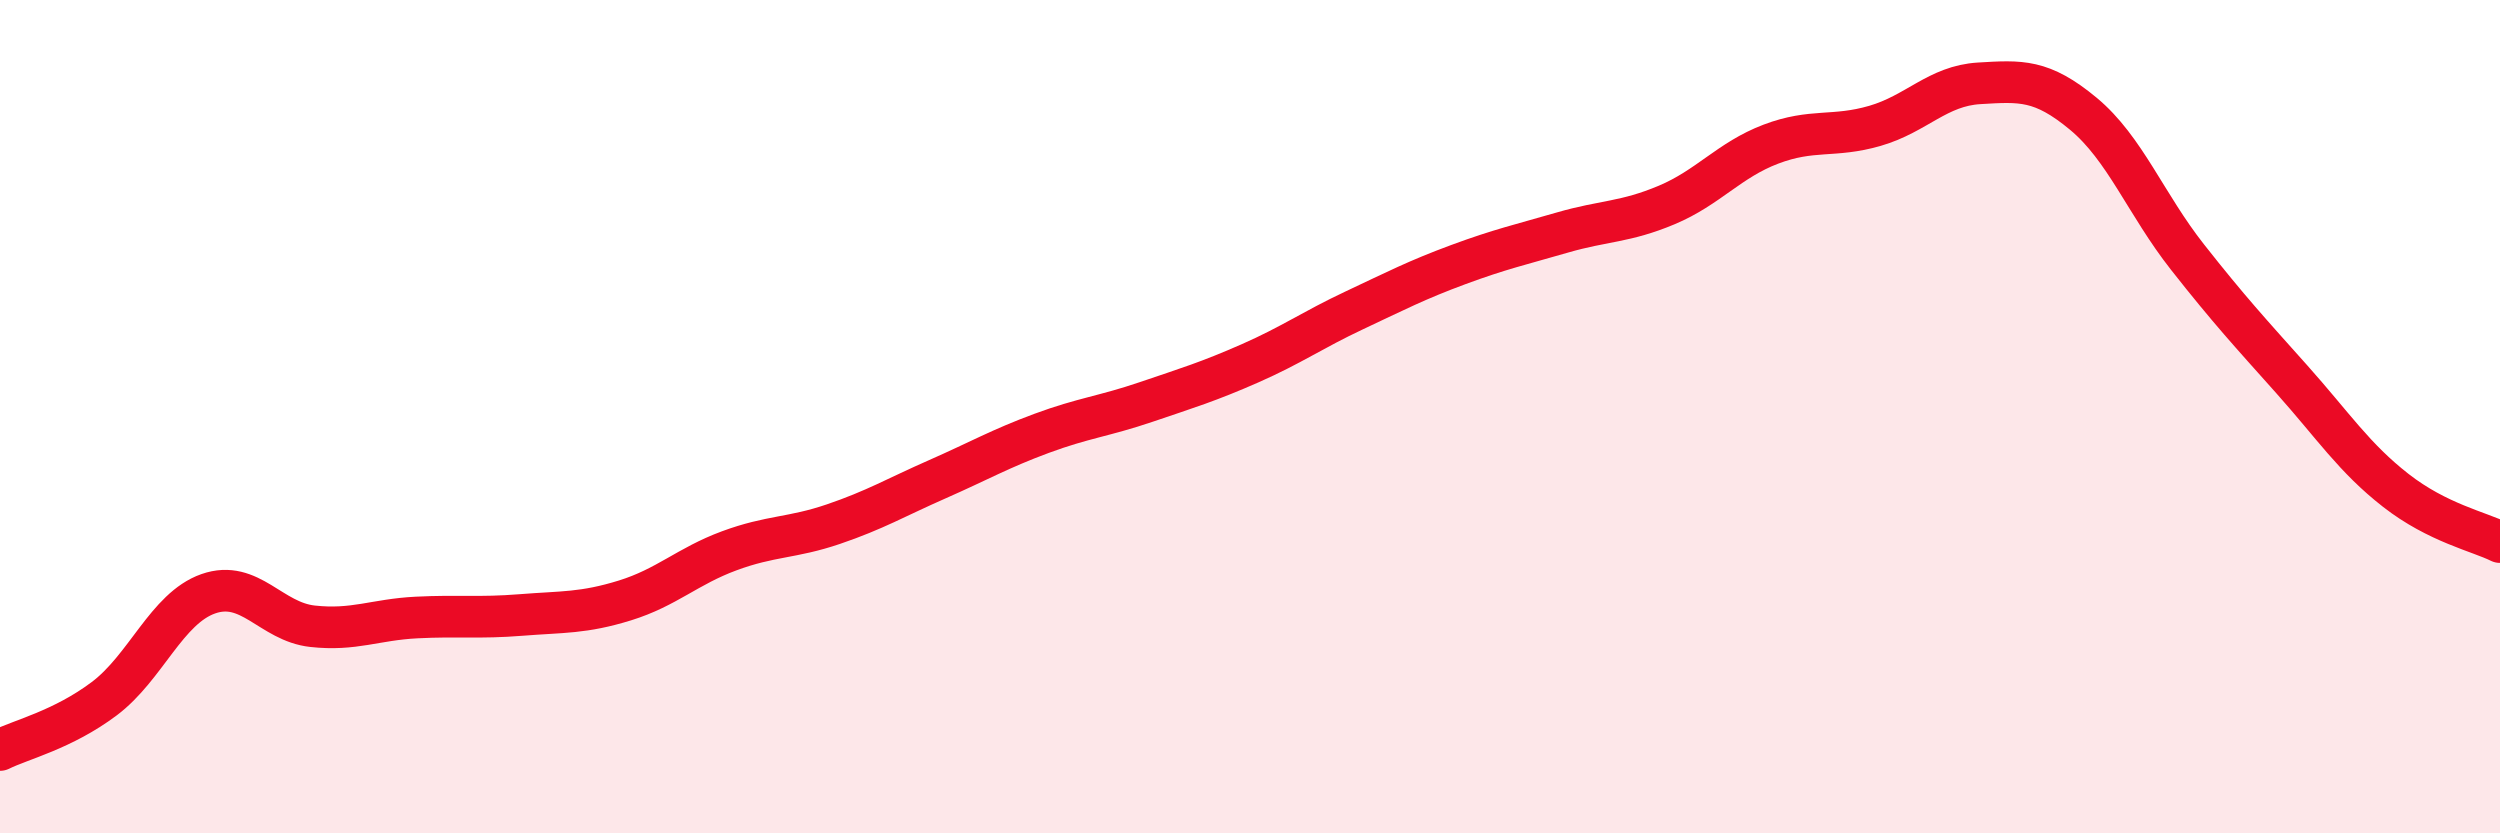
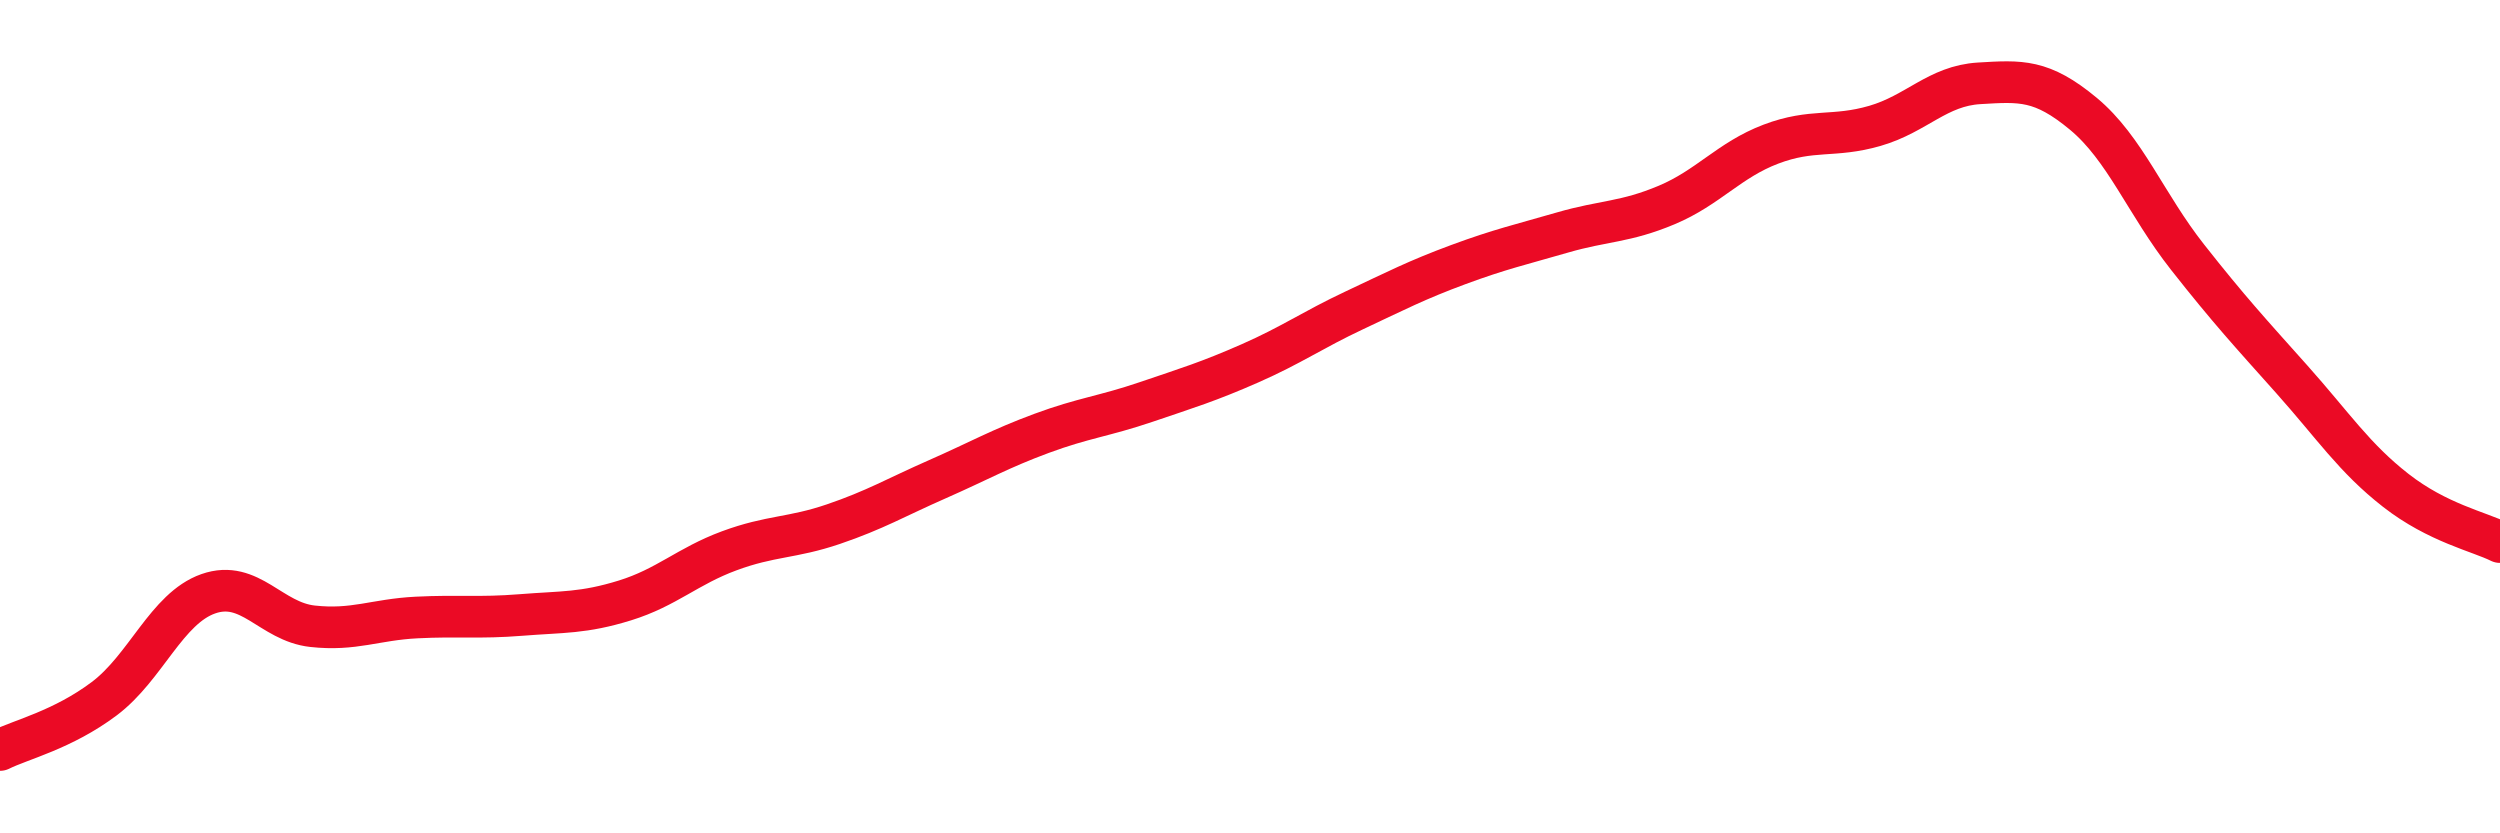
<svg xmlns="http://www.w3.org/2000/svg" width="60" height="20" viewBox="0 0 60 20">
-   <path d="M 0,18 C 0.5,17.75 1.5,17.52 2.5,16.77 C 3.5,16.02 4,14.6 5,14.25 C 6,13.9 6.5,14.92 7.5,15.03 C 8.5,15.14 9,14.87 10,14.82 C 11,14.77 11.5,14.84 12.5,14.76 C 13.5,14.68 14,14.72 15,14.41 C 16,14.1 16.5,13.59 17.5,13.22 C 18.5,12.85 19,12.92 20,12.58 C 21,12.24 21.5,11.94 22.5,11.5 C 23.5,11.06 24,10.77 25,10.4 C 26,10.03 26.5,9.99 27.5,9.65 C 28.5,9.31 29,9.16 30,8.72 C 31,8.28 31.5,7.92 32.5,7.45 C 33.5,6.98 34,6.72 35,6.35 C 36,5.98 36.5,5.87 37.5,5.58 C 38.5,5.29 39,5.34 40,4.92 C 41,4.5 41.5,3.84 42.5,3.46 C 43.5,3.08 44,3.31 45,3.02 C 46,2.73 46.5,2.06 47.5,2 C 48.5,1.94 49,1.9 50,2.73 C 51,3.56 51.5,4.9 52.5,6.17 C 53.5,7.44 54,7.98 55,9.1 C 56,10.22 56.5,10.99 57.5,11.77 C 58.5,12.55 59.5,12.76 60,13.01L60 20L0 20Z" fill="#EB0A25" opacity="0.1" stroke-linecap="round" stroke-linejoin="round" />
  <path d="M 0,18 C 0.5,17.75 1.5,17.52 2.5,16.77 C 3.5,16.02 4,14.6 5,14.25 C 6,13.9 6.5,14.92 7.5,15.03 C 8.5,15.14 9,14.87 10,14.82 C 11,14.77 11.5,14.84 12.5,14.76 C 13.5,14.68 14,14.72 15,14.41 C 16,14.1 16.5,13.59 17.5,13.22 C 18.5,12.85 19,12.92 20,12.58 C 21,12.24 21.5,11.94 22.5,11.5 C 23.5,11.06 24,10.77 25,10.4 C 26,10.03 26.5,9.99 27.5,9.65 C 28.5,9.31 29,9.16 30,8.72 C 31,8.28 31.5,7.92 32.5,7.45 C 33.5,6.98 34,6.72 35,6.35 C 36,5.98 36.5,5.87 37.5,5.58 C 38.5,5.29 39,5.34 40,4.92 C 41,4.5 41.5,3.84 42.5,3.46 C 43.5,3.08 44,3.31 45,3.02 C 46,2.73 46.5,2.06 47.5,2 C 48.5,1.94 49,1.9 50,2.73 C 51,3.56 51.5,4.9 52.5,6.17 C 53.5,7.44 54,7.98 55,9.1 C 56,10.22 56.5,10.99 57.5,11.77 C 58.5,12.55 59.5,12.76 60,13.01" stroke="#EB0A25" stroke-width="1" fill="none" stroke-linecap="round" stroke-linejoin="round" />
</svg>